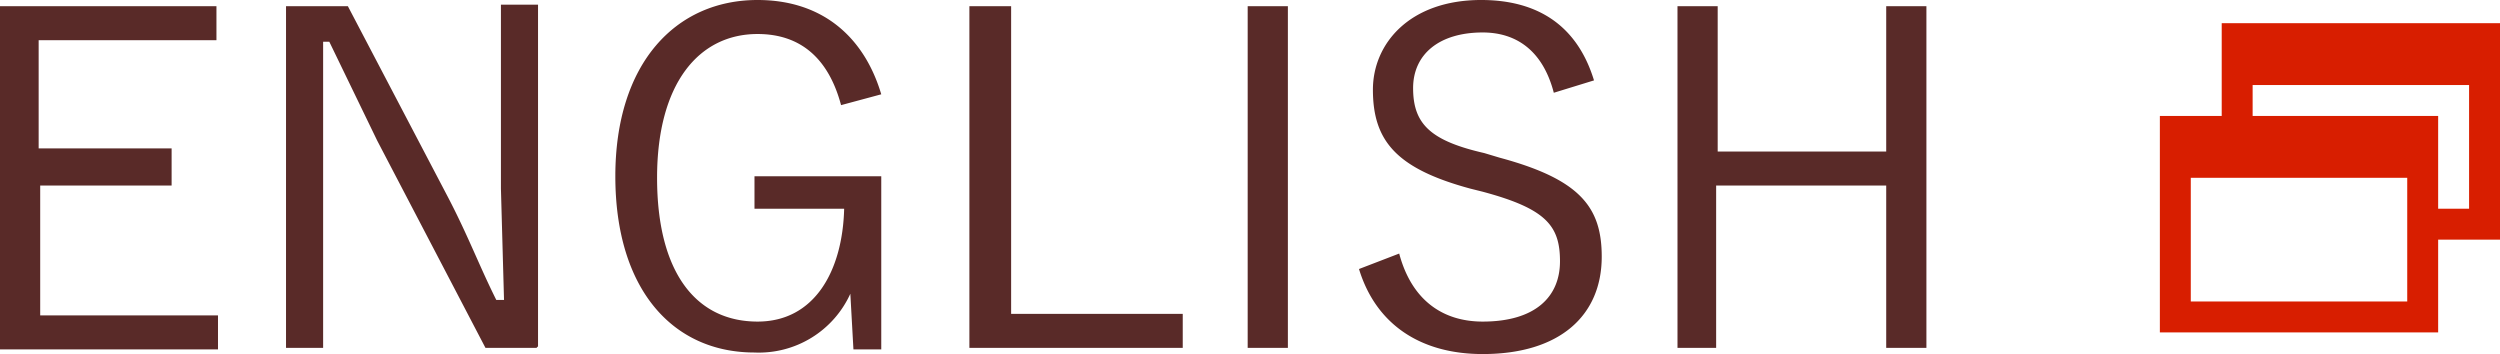
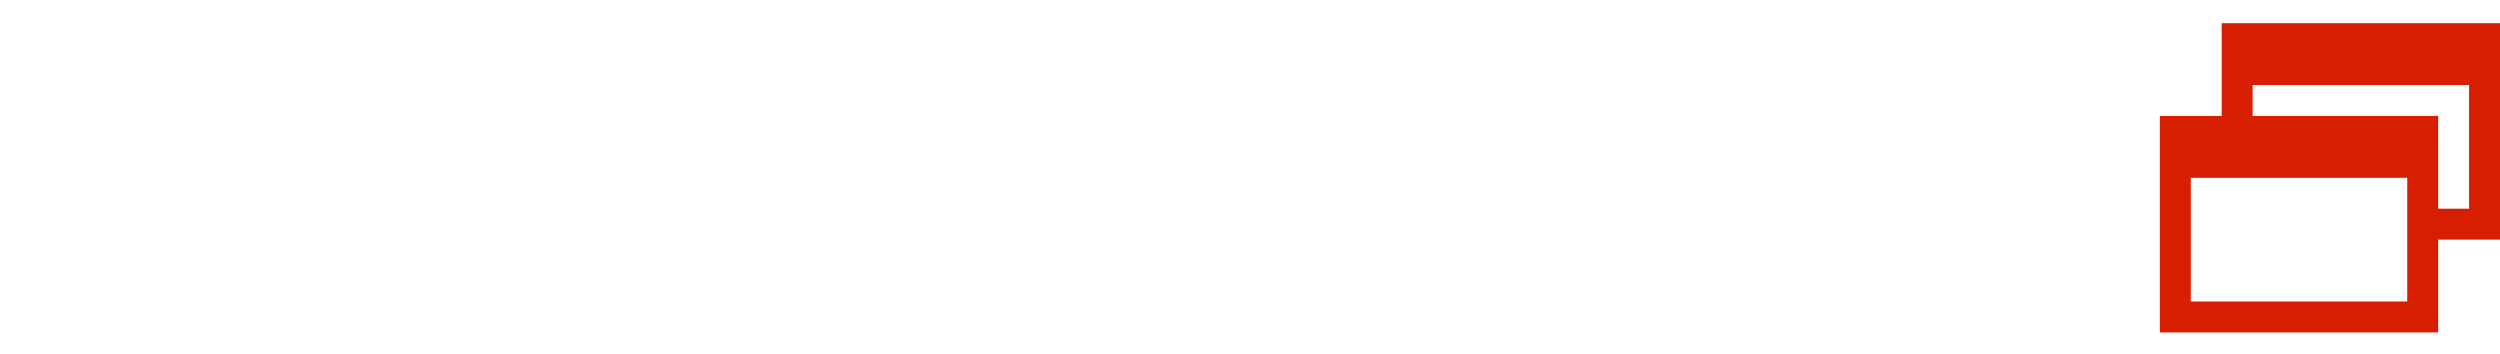
<svg xmlns="http://www.w3.org/2000/svg" viewBox="0 0 161.7 22.9">
-   <path d="M14 2.6H2.5v7h8.6V12H2.6v8.4h11.5v2.2H0V.4h14v2.2Zm20.7 19.9h-3.3l-7-13.4-3.1-6.4h-.4v19.8h-2.4V.4h4L29 12.8c1.3 2.5 2 4.4 3.1 6.6h.5l-.2-7.2V.3h2.4v22.1ZM54.4 6.8c-.8-3-2.6-4.6-5.4-4.6-3.8 0-6.5 3.2-6.5 9.3s2.5 9.3 6.5 9.3c3.7 0 5.5-3.3 5.6-7.3h-5.8v-2.1H57v11.2h-1.8L55 19a6.5 6.5 0 0 1-6.2 3.8c-5.3 0-9-4.1-9-11.4S43.7 0 49 0c4.2 0 6.9 2.4 8 6.1l-2.6.7Zm11.1 13.5h11v2.2H62.7V.4h2.7v19.9Zm17.8 2.2h-2.6V.4h2.6v22.1ZM100.5 6c-.7-2.7-2.4-3.9-4.6-3.9-2.8 0-4.5 1.4-4.5 3.6 0 2.3 1.1 3.4 4.6 4.2l1 .3c5.2 1.4 6.6 3.2 6.6 6.4 0 3.8-2.7 6.3-7.7 6.3-4 0-6.9-1.9-8-5.5l2.6-1c.8 3 2.8 4.4 5.4 4.4 3.4 0 5-1.6 5-3.9s-.9-3.4-5-4.5l-.8-.2c-4.8-1.3-6.3-3.1-6.3-6.4 0-3 2.4-5.8 7-5.8 3.6 0 6.2 1.6 7.3 5.2l-2.6.8Zm24.1 16.5H122V12h-11v10.5h-2.5V.4h2.6v9.4H122V.4h2.6v22.1Z" style="fill:#592a28" />
  <path d="M143.7 1.5v6h-4v14h18v-6h4v-14h-18Zm16 12h-2v-6h-12v-2h14v8Zm-4 6h-14v-8h14v8Z" style="fill:#d81e00" />
</svg>